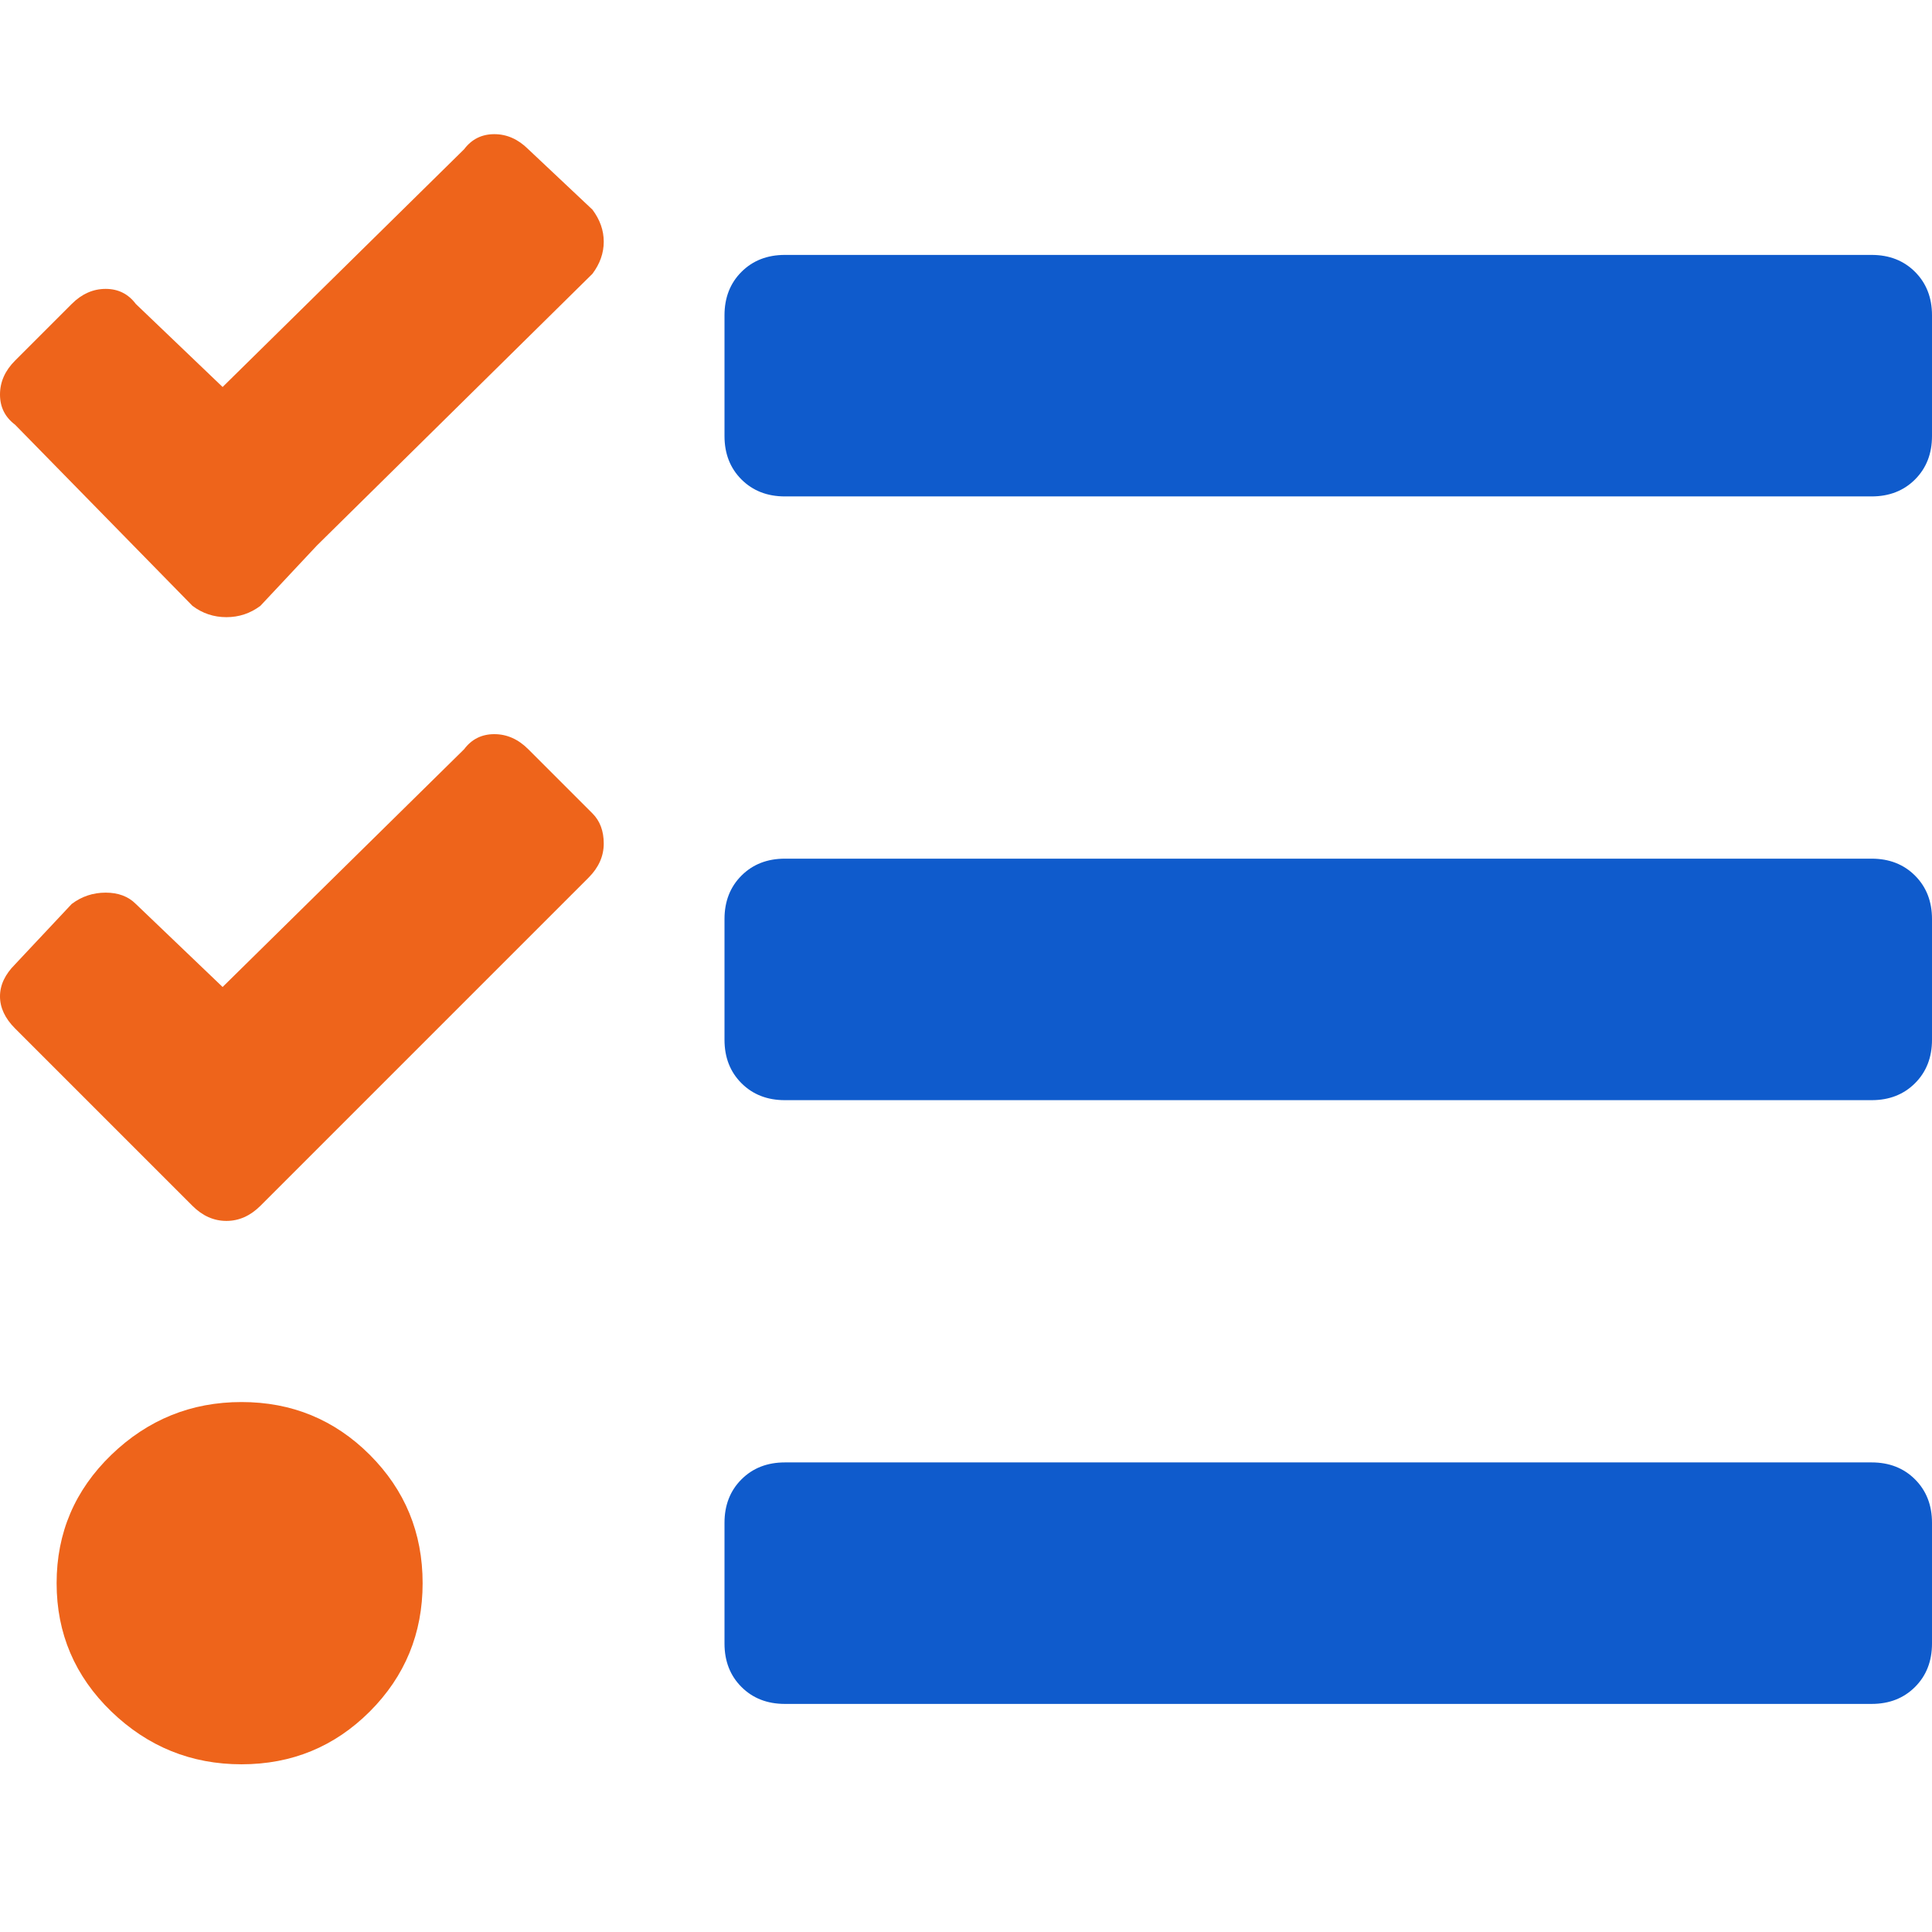
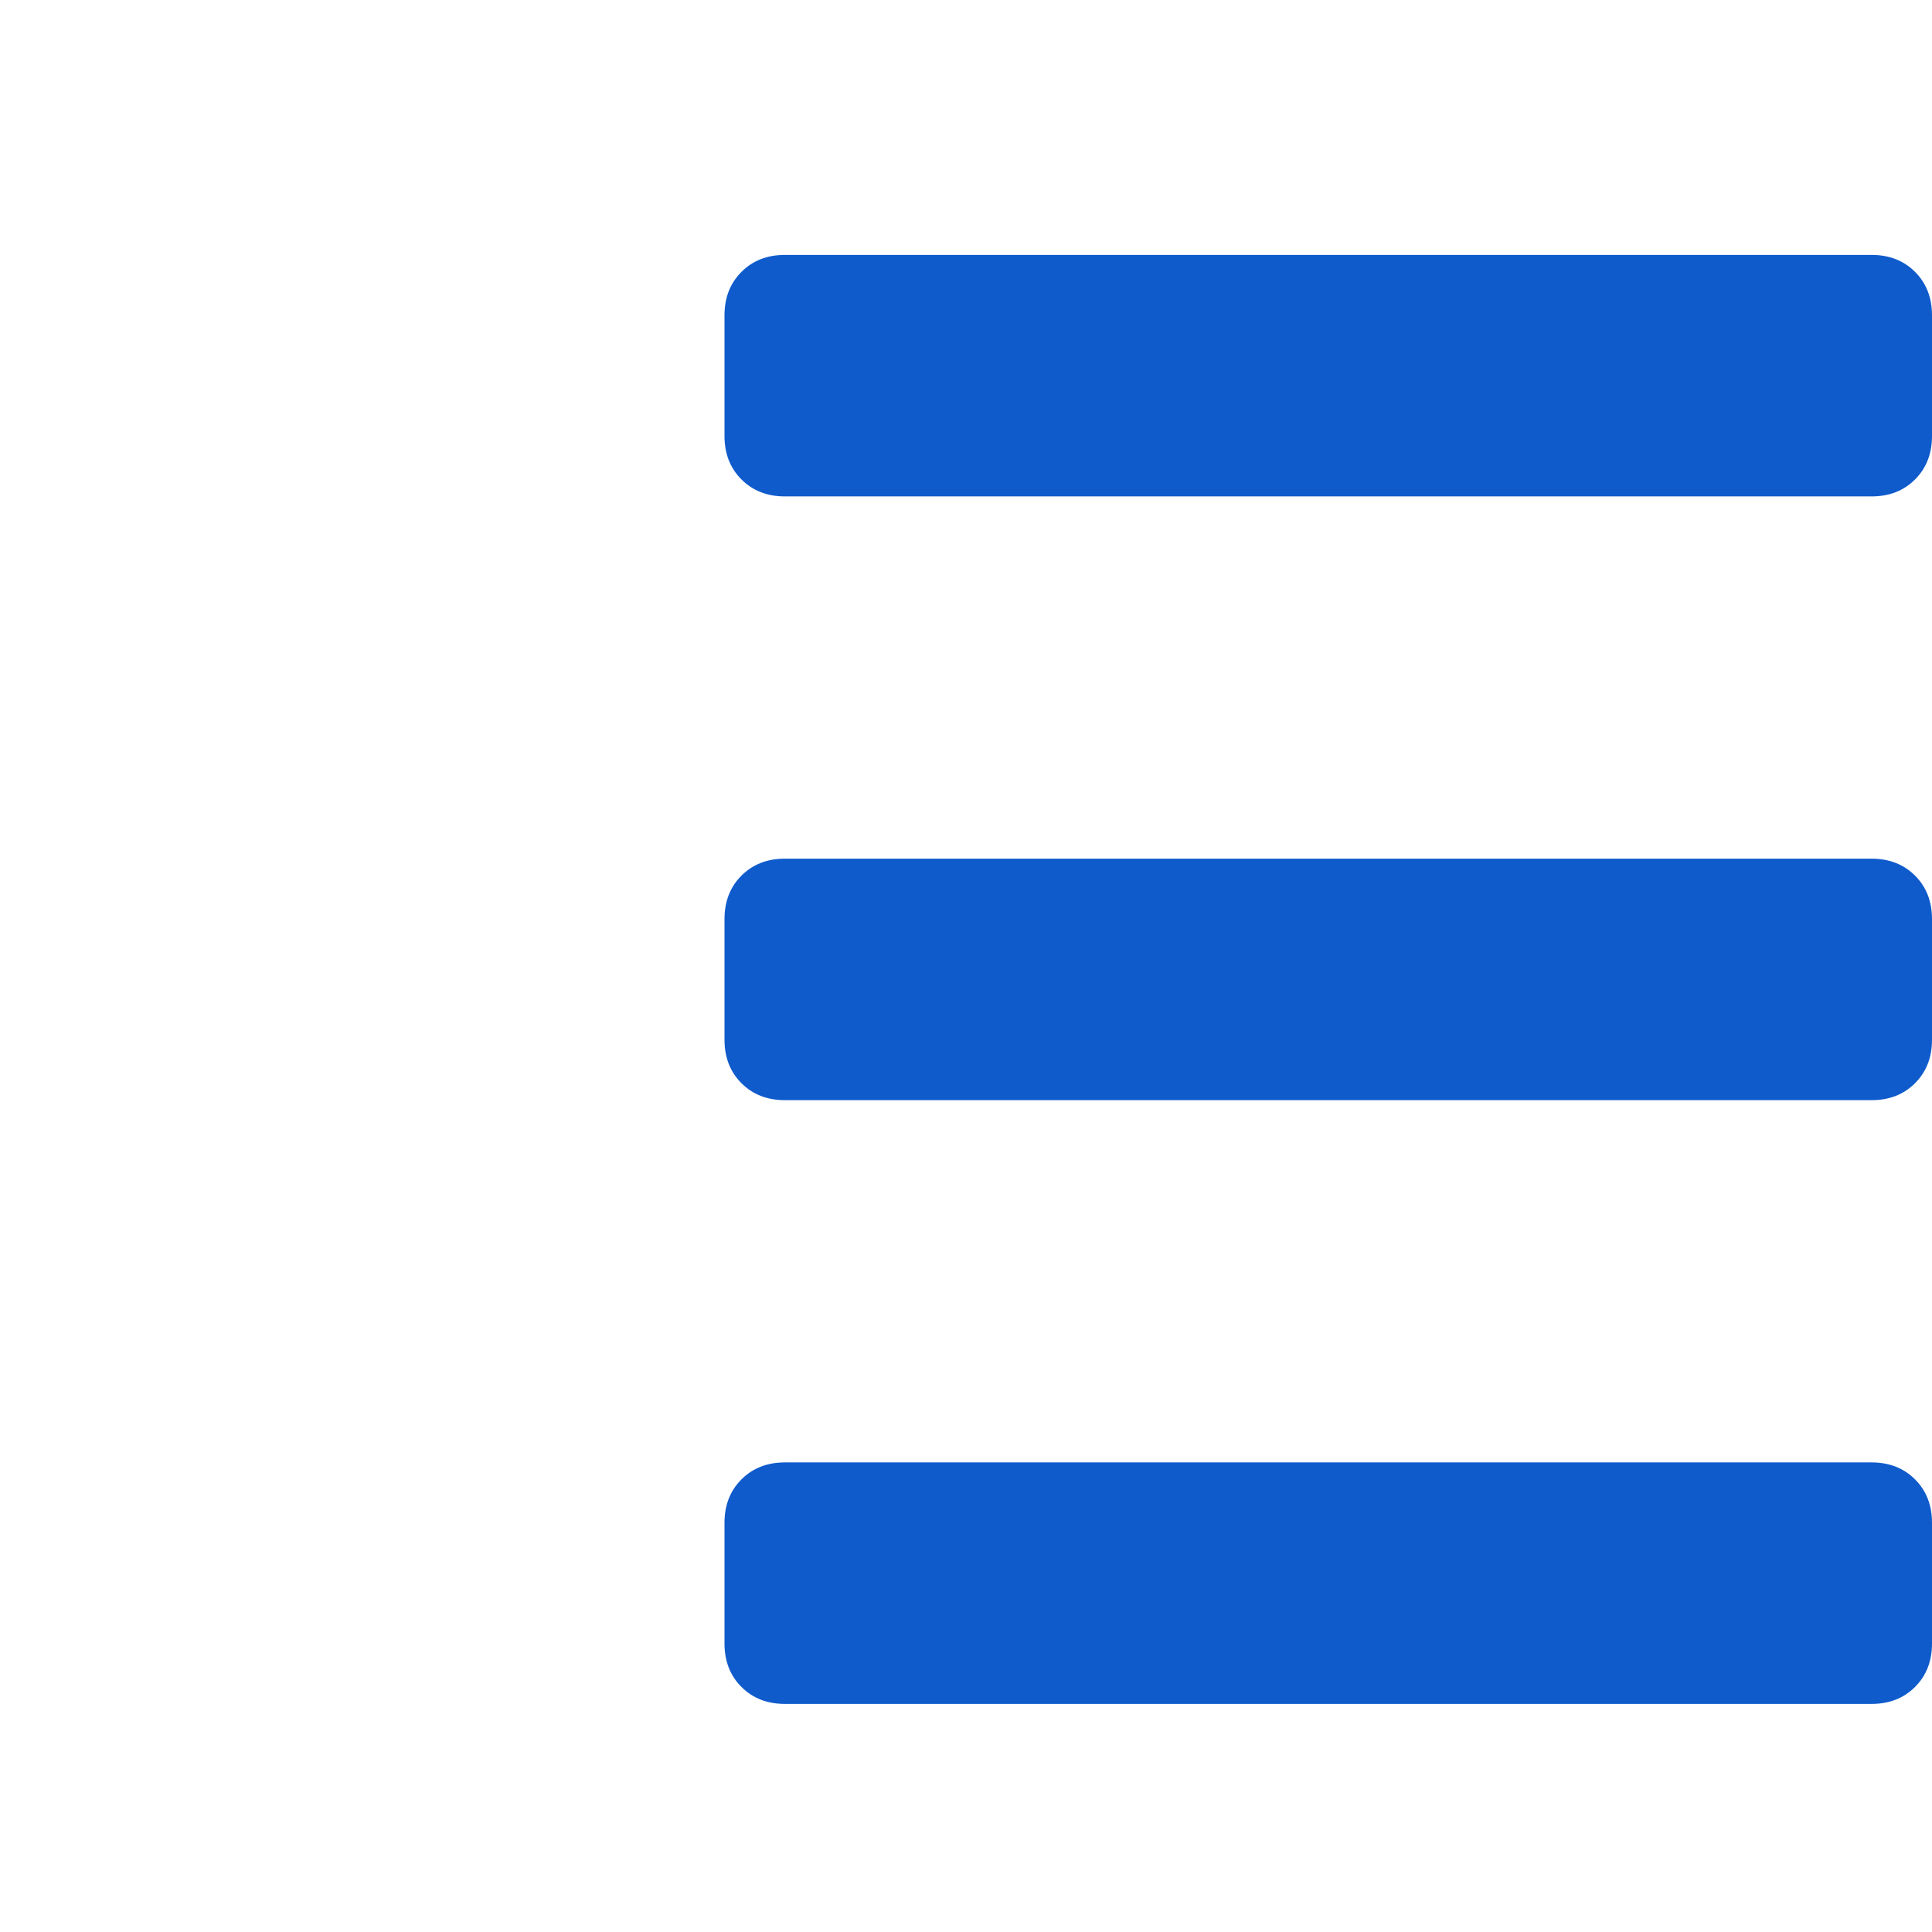
<svg xmlns="http://www.w3.org/2000/svg" width="32px" height="32px" viewBox="0 0 36 31" version="1.1" xml:space="preserve" style="fill-rule:evenodd;clip-rule:evenodd;stroke-linejoin:round;stroke-miterlimit:2;">
  <path d="M34.875,24.75c0.328,0 0.598,0.105 0.809,0.316c0.211,0.211 0.316,0.481 0.316,0.809l0,2.25c0,0.328 -0.105,0.598 -0.316,0.809c-0.211,0.211 -0.481,0.316 -0.809,0.316l-20.25,0c-0.328,0 -0.598,-0.105 -0.809,-0.316c-0.211,-0.211 -0.316,-0.481 -0.316,-0.809l0,-2.25c0,-0.328 0.105,-0.598 0.316,-0.809c0.211,-0.211 0.481,-0.316 0.809,-0.316l20.25,0Zm0,-22.5c0.328,0 0.598,0.105 0.809,0.316c0.211,0.211 0.316,0.481 0.316,0.809l0,2.25c0,0.328 -0.105,0.598 -0.316,0.809c-0.211,0.211 -0.481,0.316 -0.809,0.316l-20.25,0c-0.328,0 -0.598,-0.105 -0.809,-0.316c-0.211,-0.211 -0.316,-0.481 -0.316,-0.809l0,-2.25c0,-0.328 0.105,-0.598 0.316,-0.809c0.211,-0.211 0.481,-0.316 0.809,-0.316l20.25,0Zm0,11.25c0.328,0 0.598,0.105 0.809,0.316c0.211,0.211 0.316,0.481 0.316,0.809l0,2.25c0,0.328 -0.105,0.598 -0.316,0.809c-0.211,0.211 -0.481,0.316 -0.809,0.316l-20.25,0c-0.328,0 -0.598,-0.105 -0.809,-0.316c-0.211,-0.211 -0.316,-0.481 -0.316,-0.809l0,-2.25c0,-0.328 0.105,-0.598 0.316,-0.809c0.211,-0.211 0.481,-0.316 0.809,-0.316l20.25,0Z" style="fill:#0f5bcc;fill-rule:nonzero;" />
-   <path d="M9.844,0.281l1.195,1.125c0.141,0.188 0.211,0.387 0.211,0.598c0,0.211 -0.07,0.41 -0.211,0.598l-5.133,5.062l-1.054,1.125c-0.188,0.141 -0.399,0.211 -0.633,0.211c-0.235,0 -0.446,-0.07 -0.633,-0.211l-3.305,-3.375c-0.187,-0.141 -0.281,-0.328 -0.281,-0.562c0,-0.235 0.094,-0.446 0.281,-0.633l1.055,-1.055c0.187,-0.187 0.398,-0.281 0.633,-0.281c0.234,-0 0.422,0.094 0.562,0.281l1.617,1.547l4.5,-4.43c0.141,-0.187 0.329,-0.281 0.563,-0.281c0.234,0 0.445,0.094 0.633,0.281Zm-0,11.18l1.195,1.195c0.141,0.141 0.211,0.328 0.211,0.563c-0,0.234 -0.094,0.445 -0.281,0.633l-6.117,6.117c-0.188,0.187 -0.399,0.281 -0.633,0.281c-0.235,0 -0.446,-0.094 -0.633,-0.281l-3.305,-3.305c-0.187,-0.187 -0.281,-0.387 -0.281,-0.598c-0,-0.211 0.094,-0.41 0.281,-0.597l1.055,-1.125c0.187,-0.141 0.398,-0.211 0.633,-0.211c0.234,-0 0.422,0.07 0.562,0.211l1.617,1.547l4.5,-4.43c0.141,-0.188 0.329,-0.281 0.563,-0.281c0.234,-0 0.445,0.093 0.633,0.281Zm-7.77,13.148c0.68,-0.656 1.489,-0.984 2.426,-0.984c0.938,0 1.734,0.328 2.391,0.984c0.656,0.657 0.984,1.453 0.984,2.391c-0,0.937 -0.328,1.734 -0.984,2.391c-0.657,0.656 -1.453,0.984 -2.391,0.984c-0.937,-0 -1.746,-0.328 -2.426,-0.984c-0.679,-0.657 -1.019,-1.454 -1.019,-2.391c-0,-0.938 0.34,-1.734 1.019,-2.391Z" style="fill:#ee641b;fill-rule:nonzero;" />
</svg>